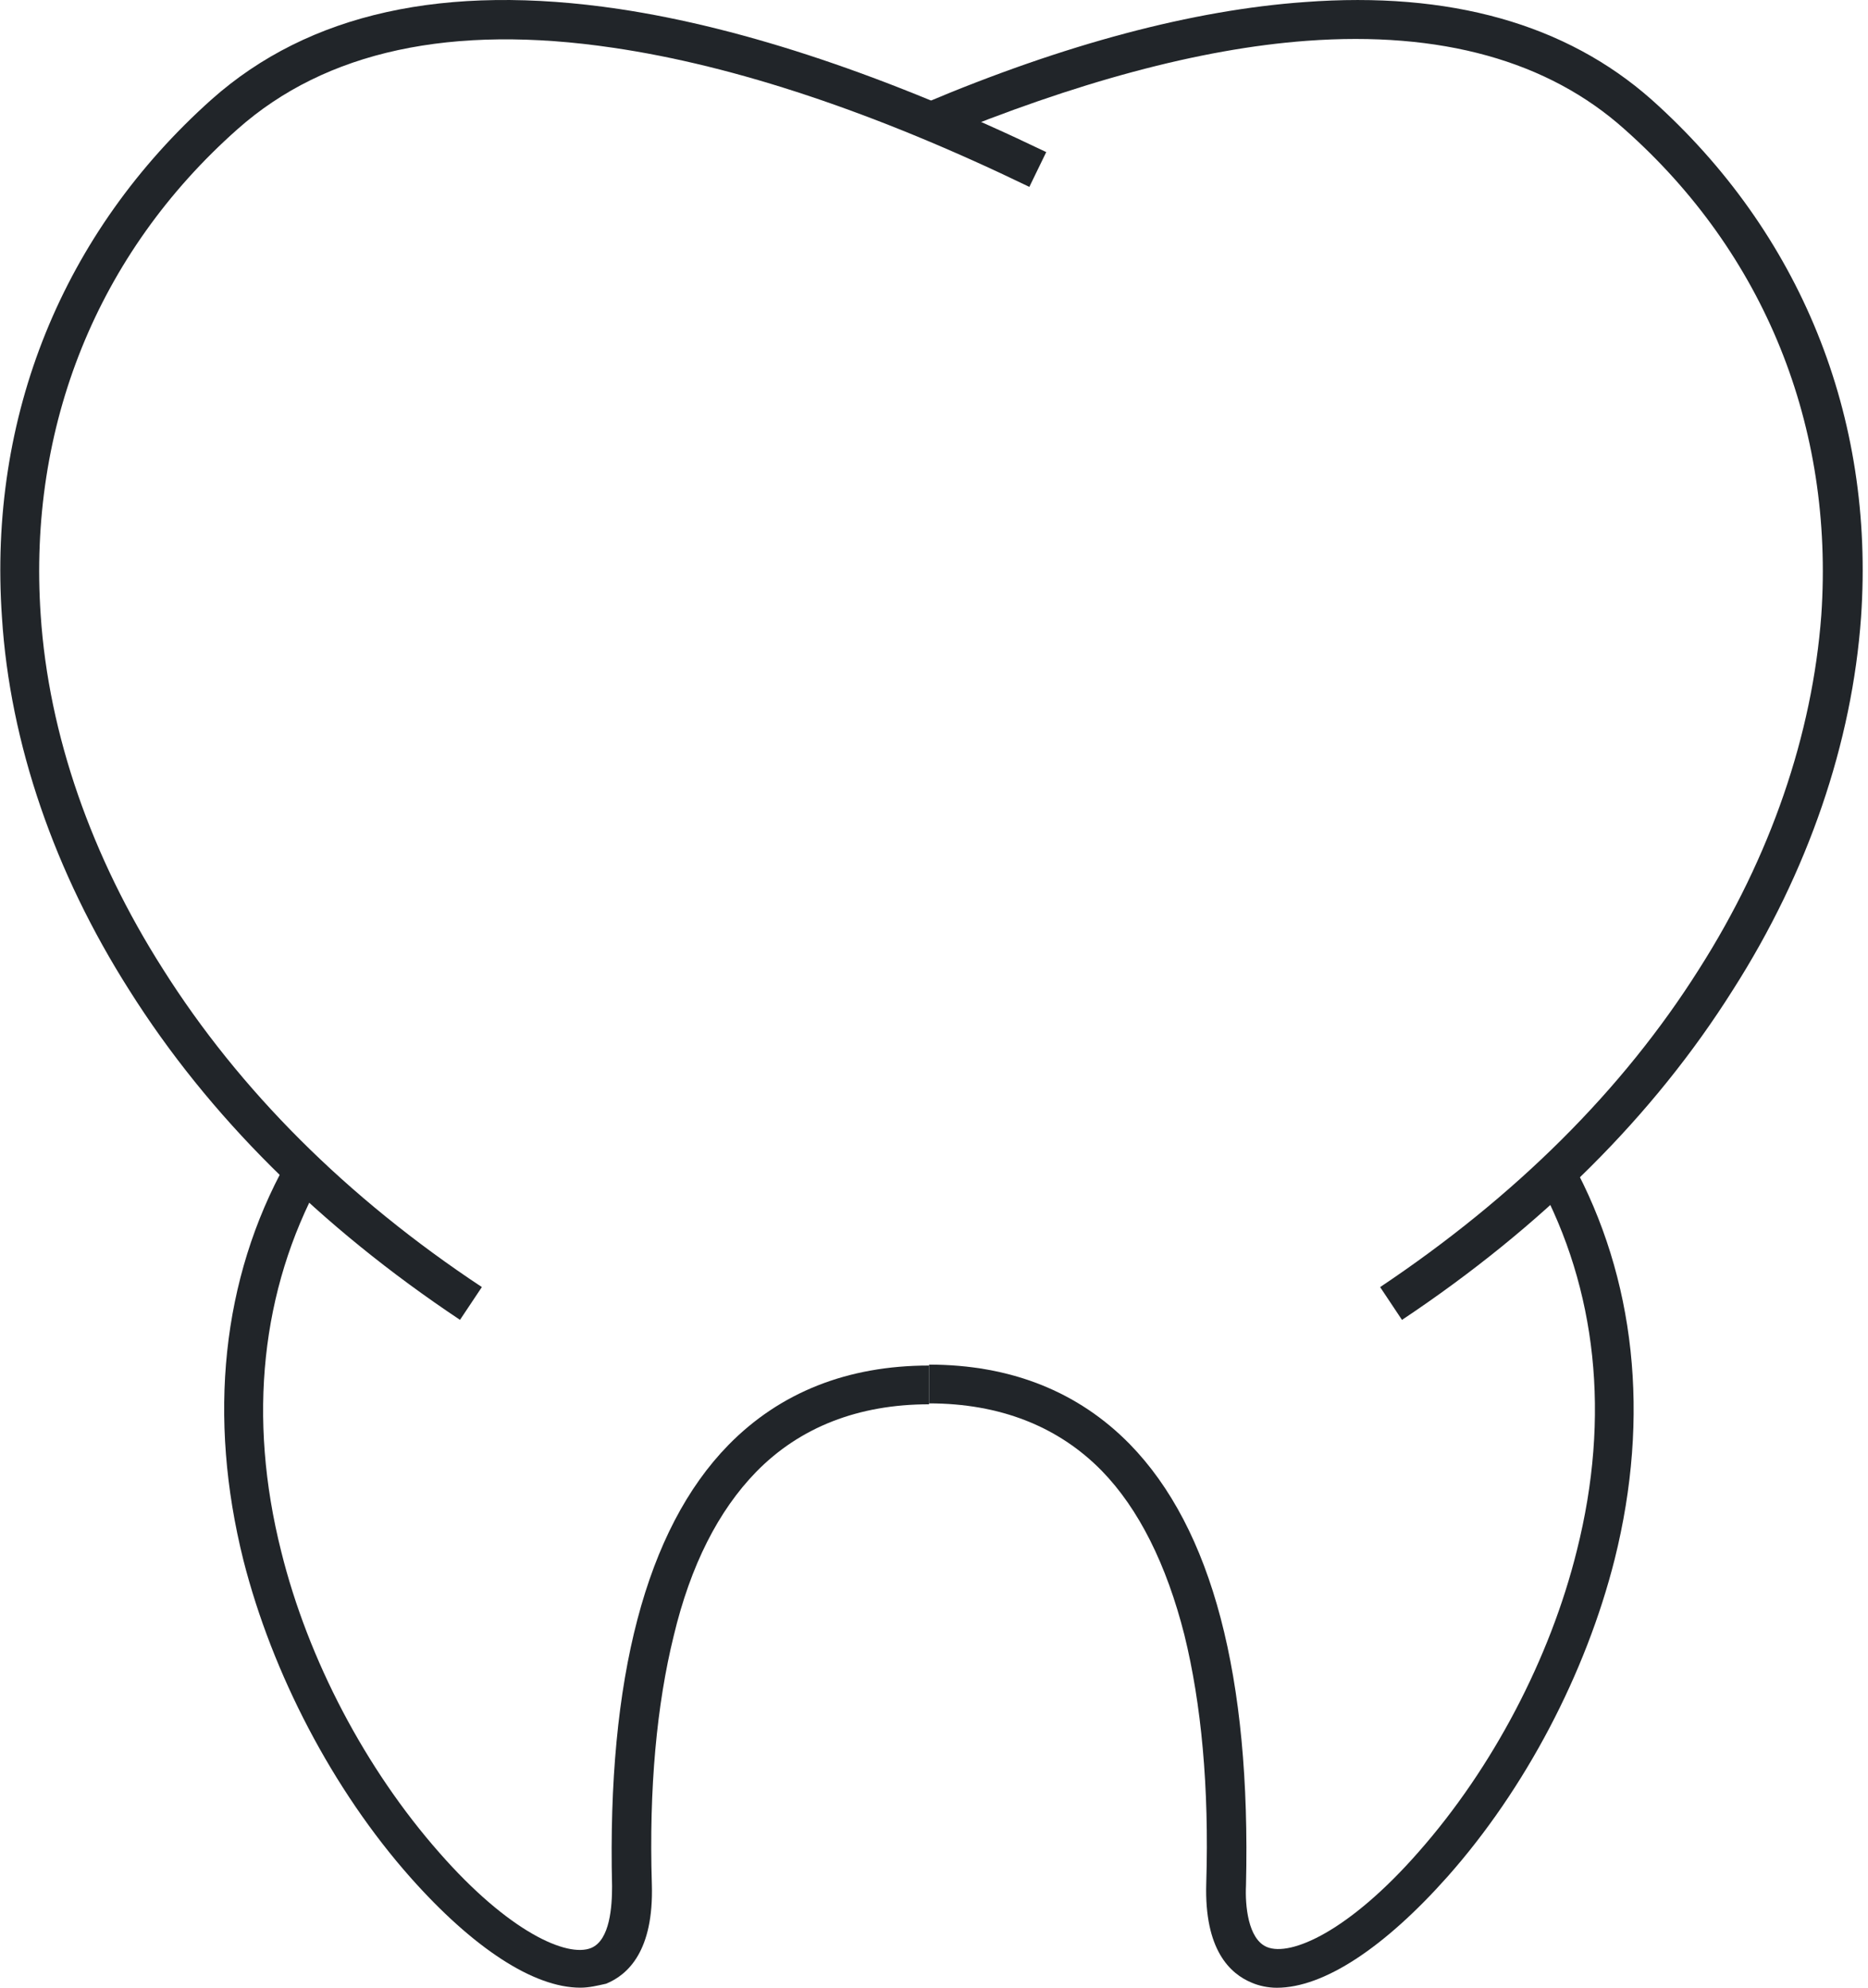
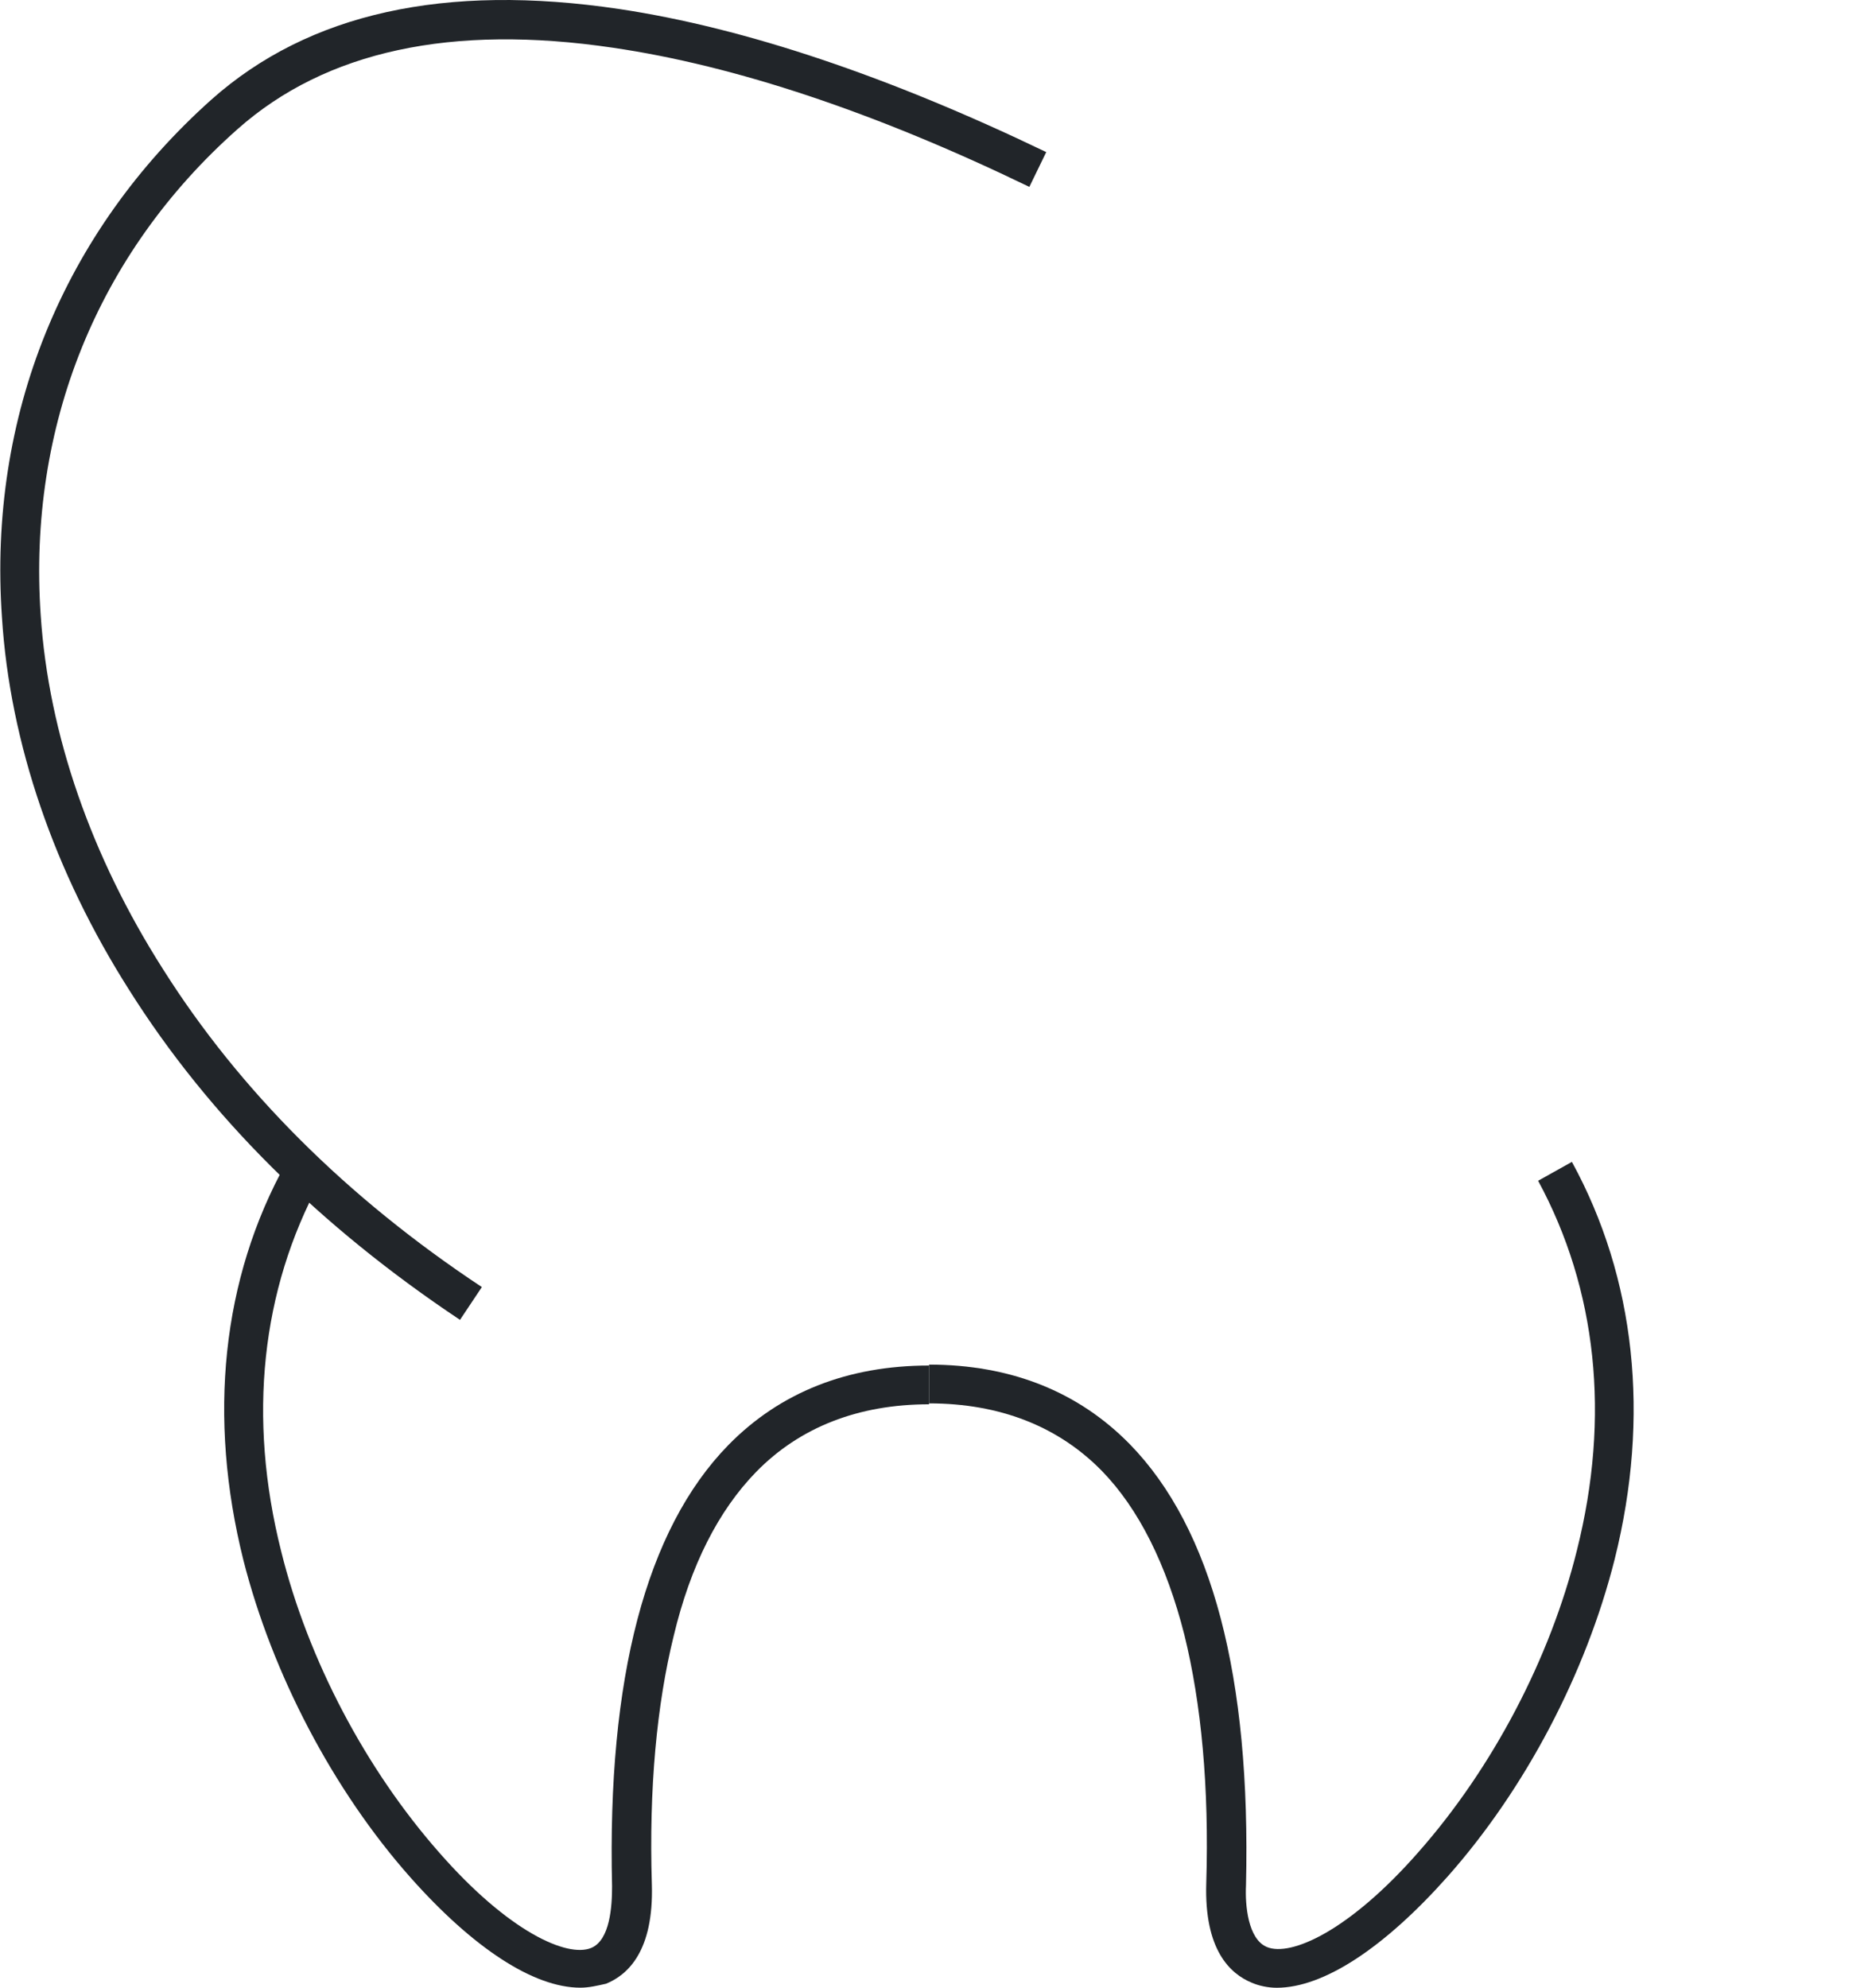
<svg xmlns="http://www.w3.org/2000/svg" width="47" height="50" viewBox="0 0 47 50" fill="none">
  <g clip-path="url(#clip0_14079_3684)">
    <path d="M14.601 50C13.425 50 11.9 49 10.325 47.225C8.375 45.025 6.85 42.1 6.125 39.25C5.225 35.65 5.575 32.175 7.2 29.25L8.05 29.725C6.575 32.45 6.225 35.65 7.075 39.025C7.75 41.75 9.2 44.5 11.05 46.6C12.8 48.6 14.275 49.25 14.876 49C15.351 48.8 15.4 47.95 15.4 47.45C15.275 42.225 16.25 38.475 18.326 36.35C19.625 35.025 21.326 34.35 23.375 34.35V35.325C21.601 35.325 20.125 35.9 19.026 37.025C18.076 38 17.375 39.375 16.951 41.15C16.526 42.875 16.326 44.975 16.401 47.4C16.451 49.075 15.8 49.675 15.251 49.9C15.025 49.95 14.825 50 14.601 50Z" fill="#212529" />
    <path d="M32.125 50.002C31.9 50.002 31.675 49.952 31.5 49.877C30.95 49.652 30.3 49.052 30.35 47.377C30.425 44.952 30.225 42.852 29.8 41.127C29.35 39.352 28.65 37.952 27.725 37.002C26.625 35.877 25.15 35.302 23.375 35.302V34.327C25.425 34.327 27.125 35.002 28.425 36.327C30.5 38.452 31.475 42.177 31.35 47.427C31.325 47.927 31.4 48.777 31.875 48.977C32.475 49.227 33.95 48.577 35.7 46.577C37.55 44.477 39 41.727 39.675 39.002C40.525 35.627 40.175 32.427 38.7 29.702L39.55 29.227C41.15 32.152 41.525 35.627 40.625 39.227C39.9 42.102 38.375 45.002 36.425 47.202C34.825 49.002 33.3 50.002 32.125 50.002Z" fill="#212529" />
    <path d="M11.574 33.201C8.049 30.851 5.249 28.076 3.249 24.901C1.374 21.951 0.249 18.701 0.049 15.526C-0.301 10.476 1.574 5.851 5.324 2.501C7.774 0.326 11.199 -0.424 15.574 0.226C18.749 0.701 22.374 1.926 26.324 3.826L25.899 4.701C22.024 2.826 18.499 1.651 15.424 1.201C11.374 0.601 8.199 1.276 5.974 3.251C2.449 6.376 0.699 10.726 1.024 15.476C1.224 18.476 2.299 21.551 4.099 24.376C6.024 27.426 8.724 30.126 12.124 32.376L11.574 33.201Z" fill="#212529" />
-     <path d="M35.275 33.202L34.725 32.377C38.125 30.102 40.825 27.427 42.75 24.377C44.55 21.552 45.6 18.477 45.825 15.477C46.15 10.727 44.4 6.377 40.875 3.252C38.95 1.527 36.25 0.777 32.875 1.027C30.175 1.227 27.05 2.077 23.6 3.502L23.25 2.602C26.8 1.102 30.025 0.252 32.825 0.052C36.475 -0.223 39.4 0.602 41.55 2.502C45.3 5.852 47.175 10.477 46.825 15.527C46.6 18.677 45.5 21.927 43.6 24.902C41.6 28.077 38.8 30.852 35.275 33.202Z" fill="#212529" />
  </g>
  <defs>
    <clipPath id="clip0_14079_3684">
      <rect width="46.85" height="50" fill="white" />
    </clipPath>
  </defs>
</svg>